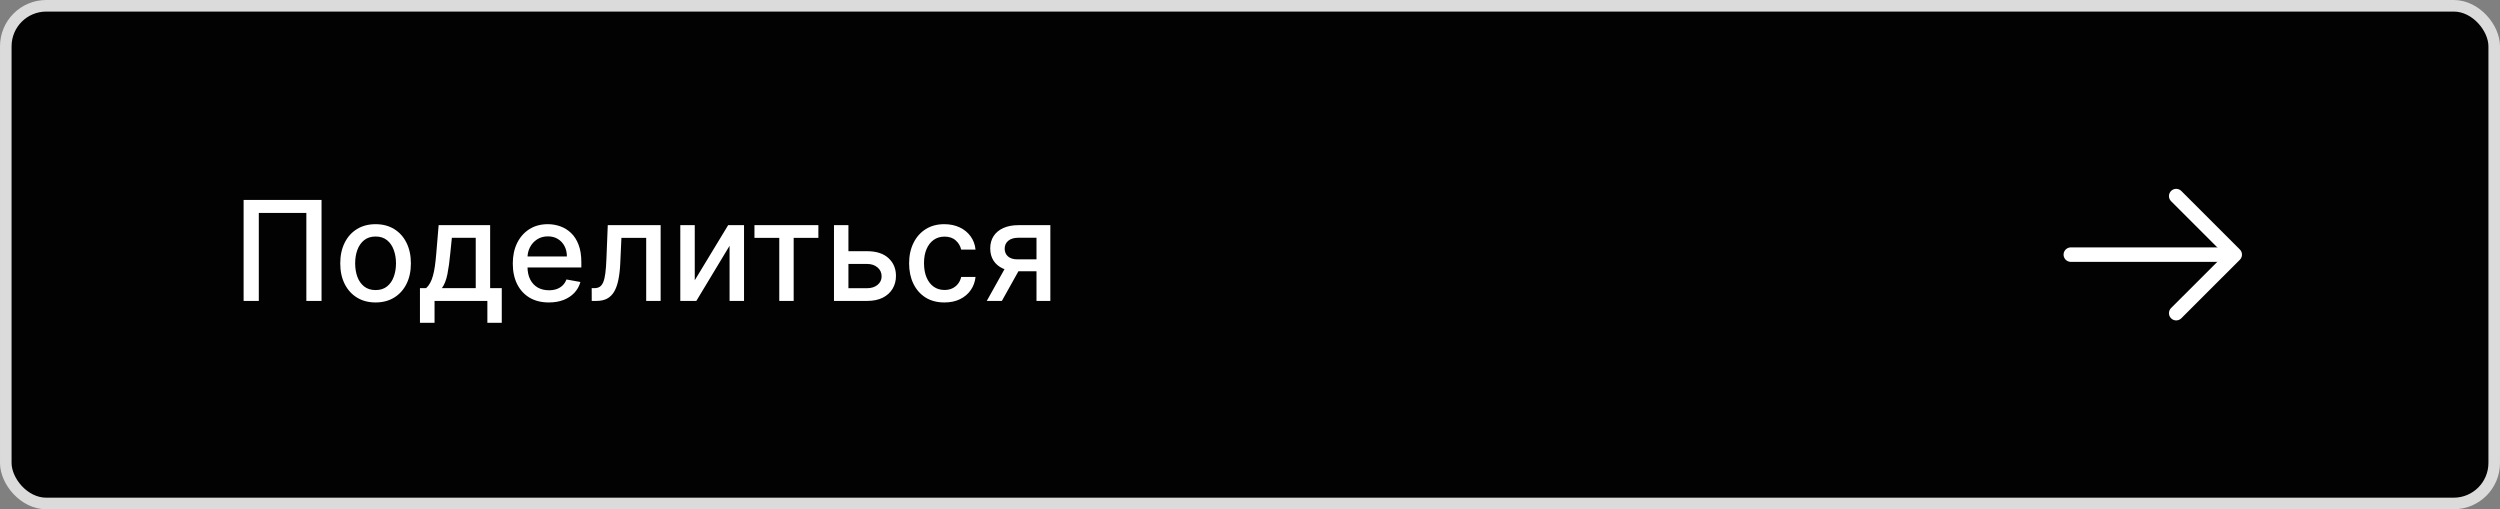
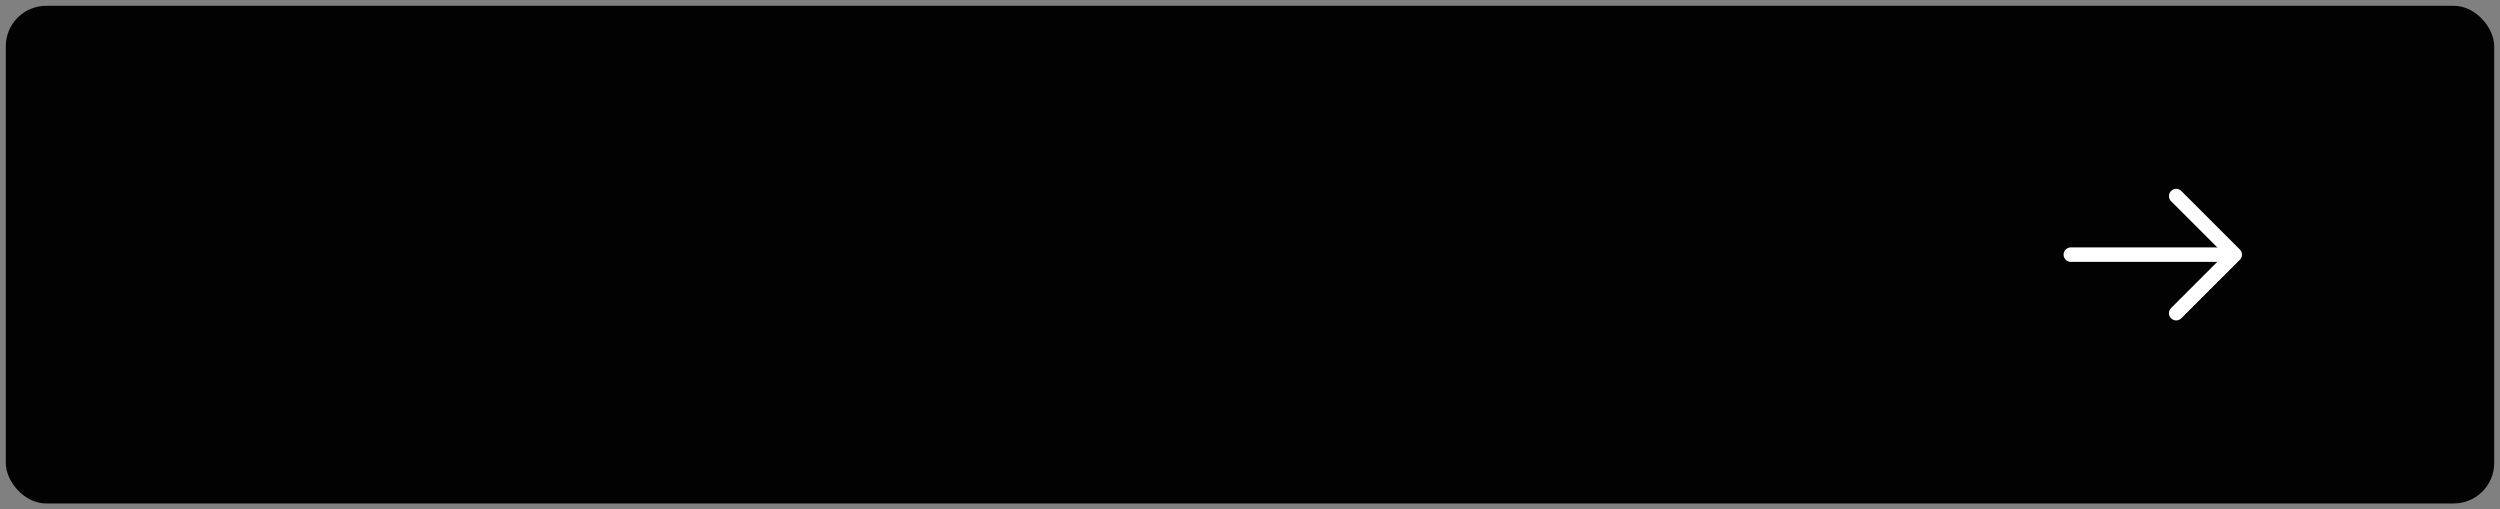
<svg xmlns="http://www.w3.org/2000/svg" width="216" height="44" viewBox="0 0 216 44" fill="none">
  <rect x="0" y="0" width="216" height="44" fill="#808080" stroke="none" />
  <rect x="0.5" y="0.5" width="215" height="43" rx="3.5" fill="#020202" />
-   <rect x="0.5" y="0.5" width="215" height="43" rx="3.5" stroke="#DBDBDB" />
-   <path d="M27.781 17.273V26H26.469V18.398H22.361V26H21.048V17.273H27.781ZM32.45 26.132C31.836 26.132 31.3 25.991 30.843 25.71C30.386 25.429 30.03 25.035 29.778 24.53C29.525 24.024 29.398 23.433 29.398 22.757C29.398 22.078 29.525 21.484 29.778 20.976C30.03 20.467 30.386 20.072 30.843 19.791C31.3 19.51 31.836 19.369 32.45 19.369C33.063 19.369 33.599 19.51 34.056 19.791C34.514 20.072 34.869 20.467 35.121 20.976C35.374 21.484 35.501 22.078 35.501 22.757C35.501 23.433 35.374 24.024 35.121 24.53C34.869 25.035 34.514 25.429 34.056 25.71C33.599 25.991 33.063 26.132 32.45 26.132ZM32.454 25.062C32.852 25.062 33.181 24.957 33.443 24.747C33.704 24.537 33.897 24.257 34.022 23.908C34.15 23.558 34.214 23.173 34.214 22.753C34.214 22.335 34.15 21.952 34.022 21.602C33.897 21.25 33.704 20.967 33.443 20.754C33.181 20.541 32.852 20.435 32.454 20.435C32.053 20.435 31.721 20.541 31.457 20.754C31.195 20.967 31.001 21.25 30.873 21.602C30.748 21.952 30.685 22.335 30.685 22.753C30.685 23.173 30.748 23.558 30.873 23.908C31.001 24.257 31.195 24.537 31.457 24.747C31.721 24.957 32.053 25.062 32.454 25.062ZM36.284 27.888V24.896H36.816C36.953 24.771 37.068 24.622 37.162 24.449C37.258 24.276 37.339 24.07 37.404 23.831C37.473 23.592 37.529 23.314 37.575 22.996C37.62 22.675 37.66 22.308 37.694 21.896L37.899 19.454H42.348V24.896H43.353V27.888H42.109V26H37.545V27.888H36.284ZM38.18 24.896H41.103V20.546H39.041L38.904 21.896C38.839 22.584 38.757 23.18 38.657 23.686C38.558 24.189 38.399 24.592 38.18 24.896ZM47.42 26.132C46.775 26.132 46.219 25.994 45.754 25.719C45.291 25.44 44.932 25.05 44.68 24.547C44.43 24.041 44.305 23.449 44.305 22.77C44.305 22.099 44.43 21.509 44.68 20.997C44.932 20.486 45.285 20.087 45.736 19.8C46.191 19.513 46.722 19.369 47.33 19.369C47.7 19.369 48.057 19.43 48.404 19.553C48.751 19.675 49.062 19.866 49.337 20.128C49.613 20.389 49.83 20.729 49.989 21.146C50.148 21.561 50.228 22.065 50.228 22.659V23.111H45.025V22.156H48.979C48.979 21.821 48.911 21.524 48.775 21.266C48.639 21.004 48.447 20.798 48.2 20.648C47.955 20.497 47.668 20.422 47.339 20.422C46.981 20.422 46.668 20.51 46.401 20.686C46.137 20.859 45.932 21.087 45.788 21.368C45.646 21.646 45.575 21.949 45.575 22.276V23.021C45.575 23.459 45.651 23.831 45.805 24.138C45.961 24.445 46.178 24.679 46.457 24.841C46.735 25 47.06 25.079 47.432 25.079C47.674 25.079 47.894 25.046 48.093 24.977C48.292 24.906 48.464 24.801 48.609 24.662C48.754 24.523 48.864 24.351 48.941 24.146L50.147 24.364C50.05 24.719 49.877 25.03 49.627 25.297C49.38 25.561 49.069 25.767 48.694 25.915C48.322 26.06 47.897 26.132 47.42 26.132ZM51.126 26L51.122 24.896H51.356C51.538 24.896 51.69 24.858 51.812 24.781C51.937 24.702 52.039 24.568 52.119 24.381C52.199 24.193 52.26 23.935 52.302 23.605C52.345 23.273 52.376 22.855 52.396 22.352L52.511 19.454H57.079V26H55.831V20.554H53.691L53.589 22.778C53.564 23.318 53.508 23.79 53.423 24.193C53.341 24.597 53.22 24.933 53.061 25.203C52.902 25.47 52.697 25.671 52.447 25.804C52.197 25.935 51.893 26 51.535 26H51.126ZM60.027 24.215L62.912 19.454H64.284V26H63.035V21.236L60.163 26H58.778V19.454H60.027V24.215ZM65.185 20.554V19.454H70.708V20.554H68.573V26H67.329V20.554H65.185ZM73.015 21.704H74.915C75.716 21.704 76.333 21.903 76.765 22.301C77.196 22.699 77.412 23.212 77.412 23.84C77.412 24.249 77.316 24.616 77.123 24.943C76.929 25.27 76.647 25.528 76.275 25.719C75.902 25.906 75.449 26 74.915 26H72.056V19.454H73.304V24.901H74.915C75.282 24.901 75.583 24.805 75.819 24.615C76.054 24.422 76.172 24.176 76.172 23.878C76.172 23.562 76.054 23.305 75.819 23.107C75.583 22.905 75.282 22.804 74.915 22.804H73.015V21.704ZM81.598 26.132C80.965 26.132 80.419 25.989 79.962 25.702C79.507 25.412 79.158 25.013 78.913 24.504C78.669 23.996 78.547 23.413 78.547 22.757C78.547 22.092 78.672 21.506 78.922 20.997C79.172 20.486 79.524 20.087 79.979 19.8C80.433 19.513 80.969 19.369 81.585 19.369C82.082 19.369 82.526 19.462 82.915 19.646C83.304 19.828 83.618 20.084 83.856 20.413C84.098 20.743 84.242 21.128 84.287 21.568H83.047C82.979 21.261 82.822 20.997 82.578 20.776C82.337 20.554 82.013 20.443 81.606 20.443C81.251 20.443 80.94 20.537 80.673 20.724C80.409 20.909 80.203 21.173 80.055 21.517C79.908 21.858 79.834 22.261 79.834 22.727C79.834 23.204 79.906 23.616 80.051 23.963C80.196 24.31 80.401 24.578 80.665 24.768C80.932 24.959 81.246 25.054 81.606 25.054C81.848 25.054 82.067 25.01 82.263 24.922C82.462 24.831 82.628 24.702 82.761 24.534C82.898 24.366 82.993 24.165 83.047 23.929H84.287C84.242 24.352 84.104 24.73 83.874 25.062C83.644 25.395 83.335 25.656 82.949 25.847C82.565 26.037 82.115 26.132 81.598 26.132ZM89.553 26V20.541H87.985C87.613 20.541 87.323 20.628 87.115 20.801C86.908 20.974 86.804 21.202 86.804 21.483C86.804 21.761 86.9 21.986 87.09 22.156C87.283 22.324 87.553 22.408 87.9 22.408H89.924V23.439H87.9C87.416 23.439 86.999 23.359 86.647 23.2C86.297 23.038 86.027 22.81 85.837 22.514C85.65 22.219 85.556 21.869 85.556 21.466C85.556 21.054 85.652 20.699 85.846 20.401C86.041 20.099 86.321 19.866 86.685 19.702C87.052 19.537 87.485 19.454 87.985 19.454H90.75V26H89.553ZM85.257 26L87.103 22.693H88.407L86.561 26H85.257Z" fill="white" />
  <path d="M188.023 16.941L193.082 22L188.023 27.058" stroke="white" stroke-width="1.25" stroke-miterlimit="10" stroke-linecap="round" stroke-linejoin="round" />
  <path d="M178.918 22H192.943" stroke="white" stroke-width="1.25" stroke-miterlimit="10" stroke-linecap="round" stroke-linejoin="round" />
</svg>